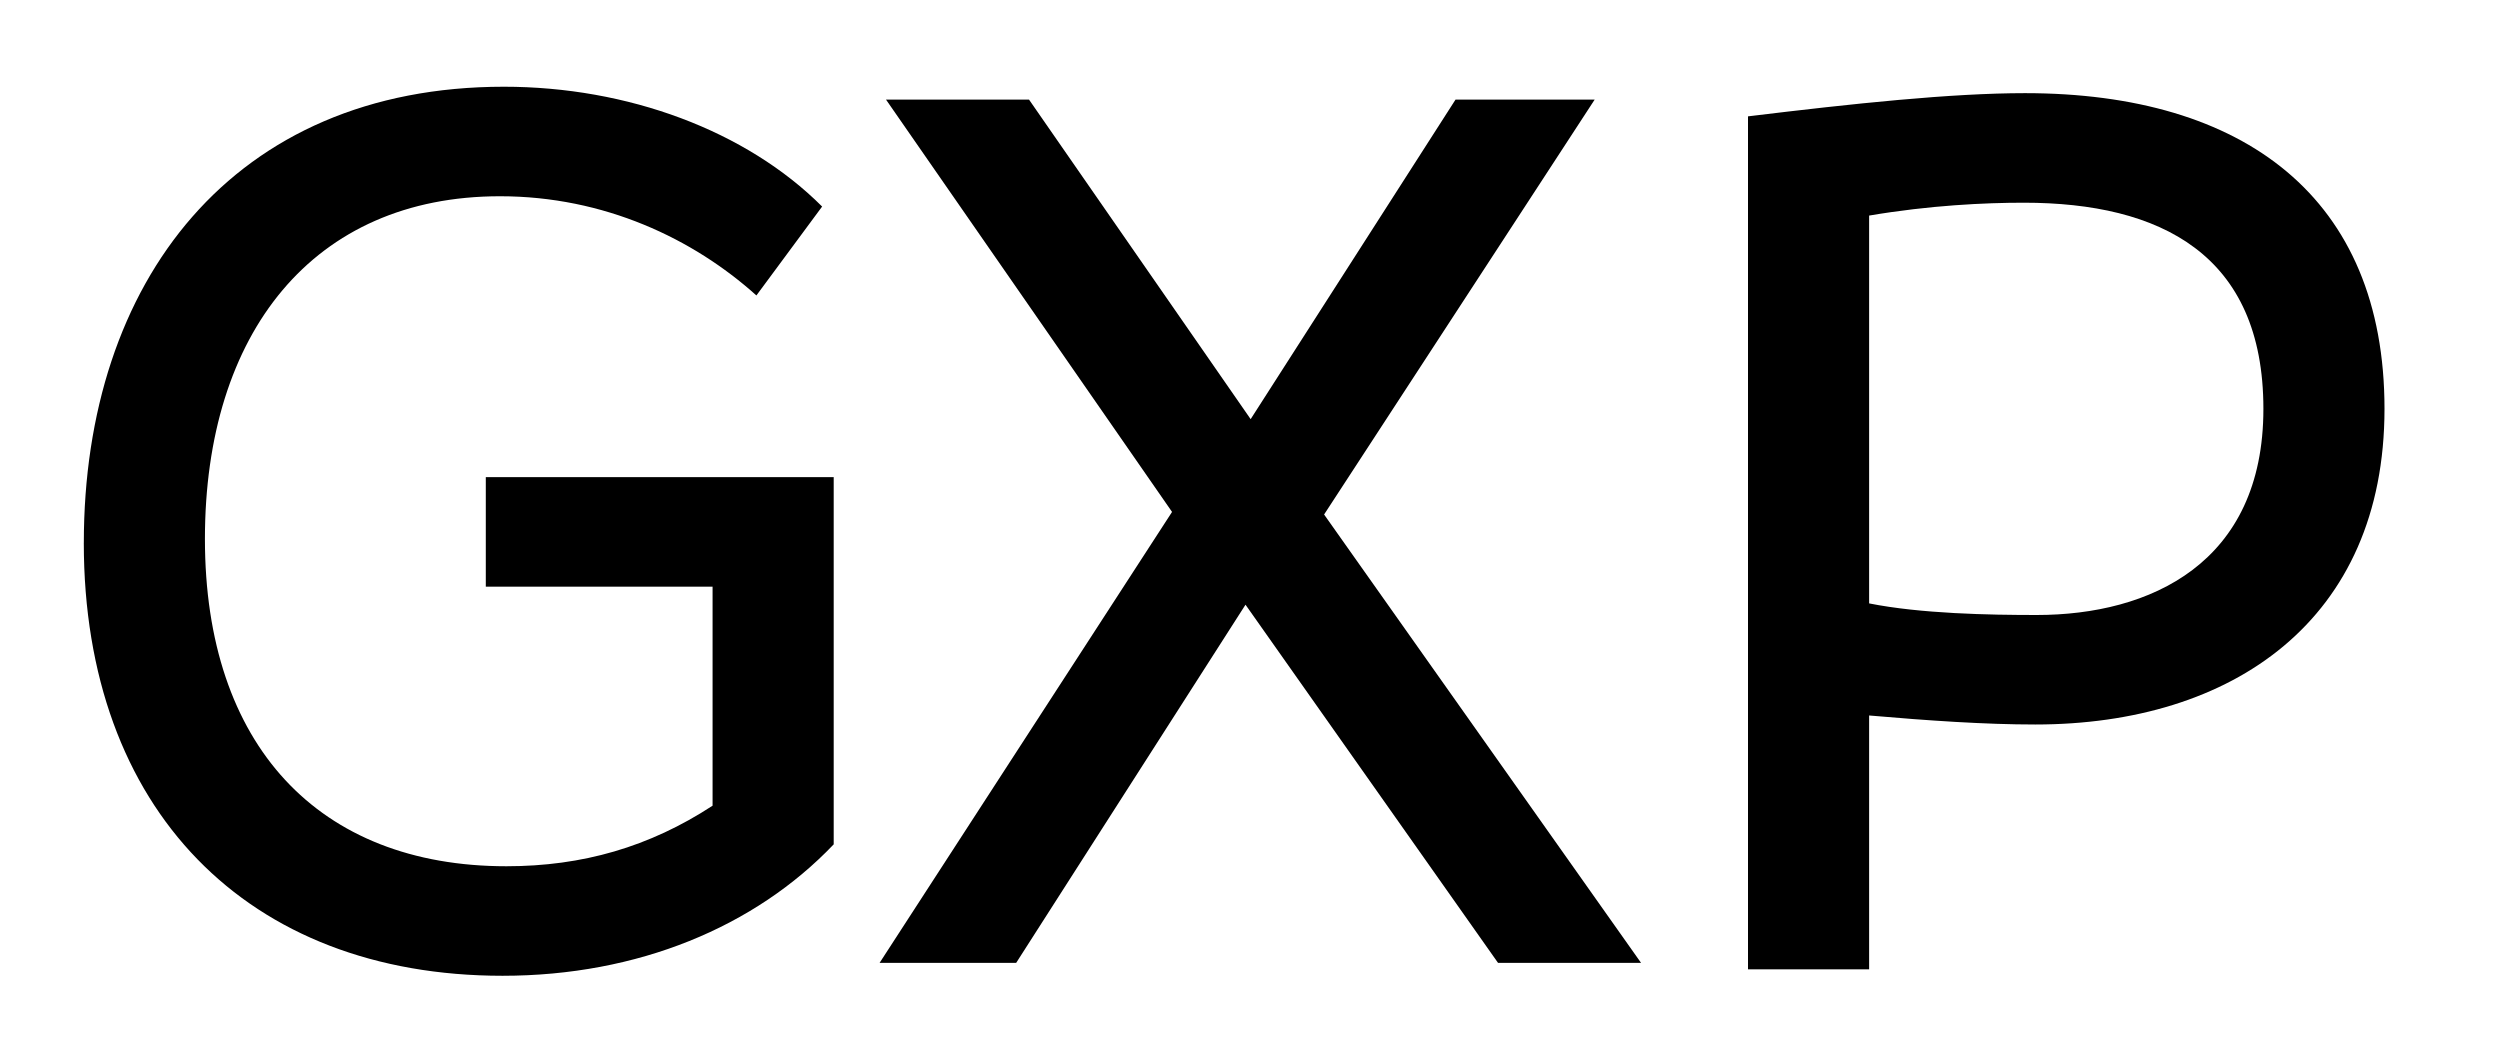
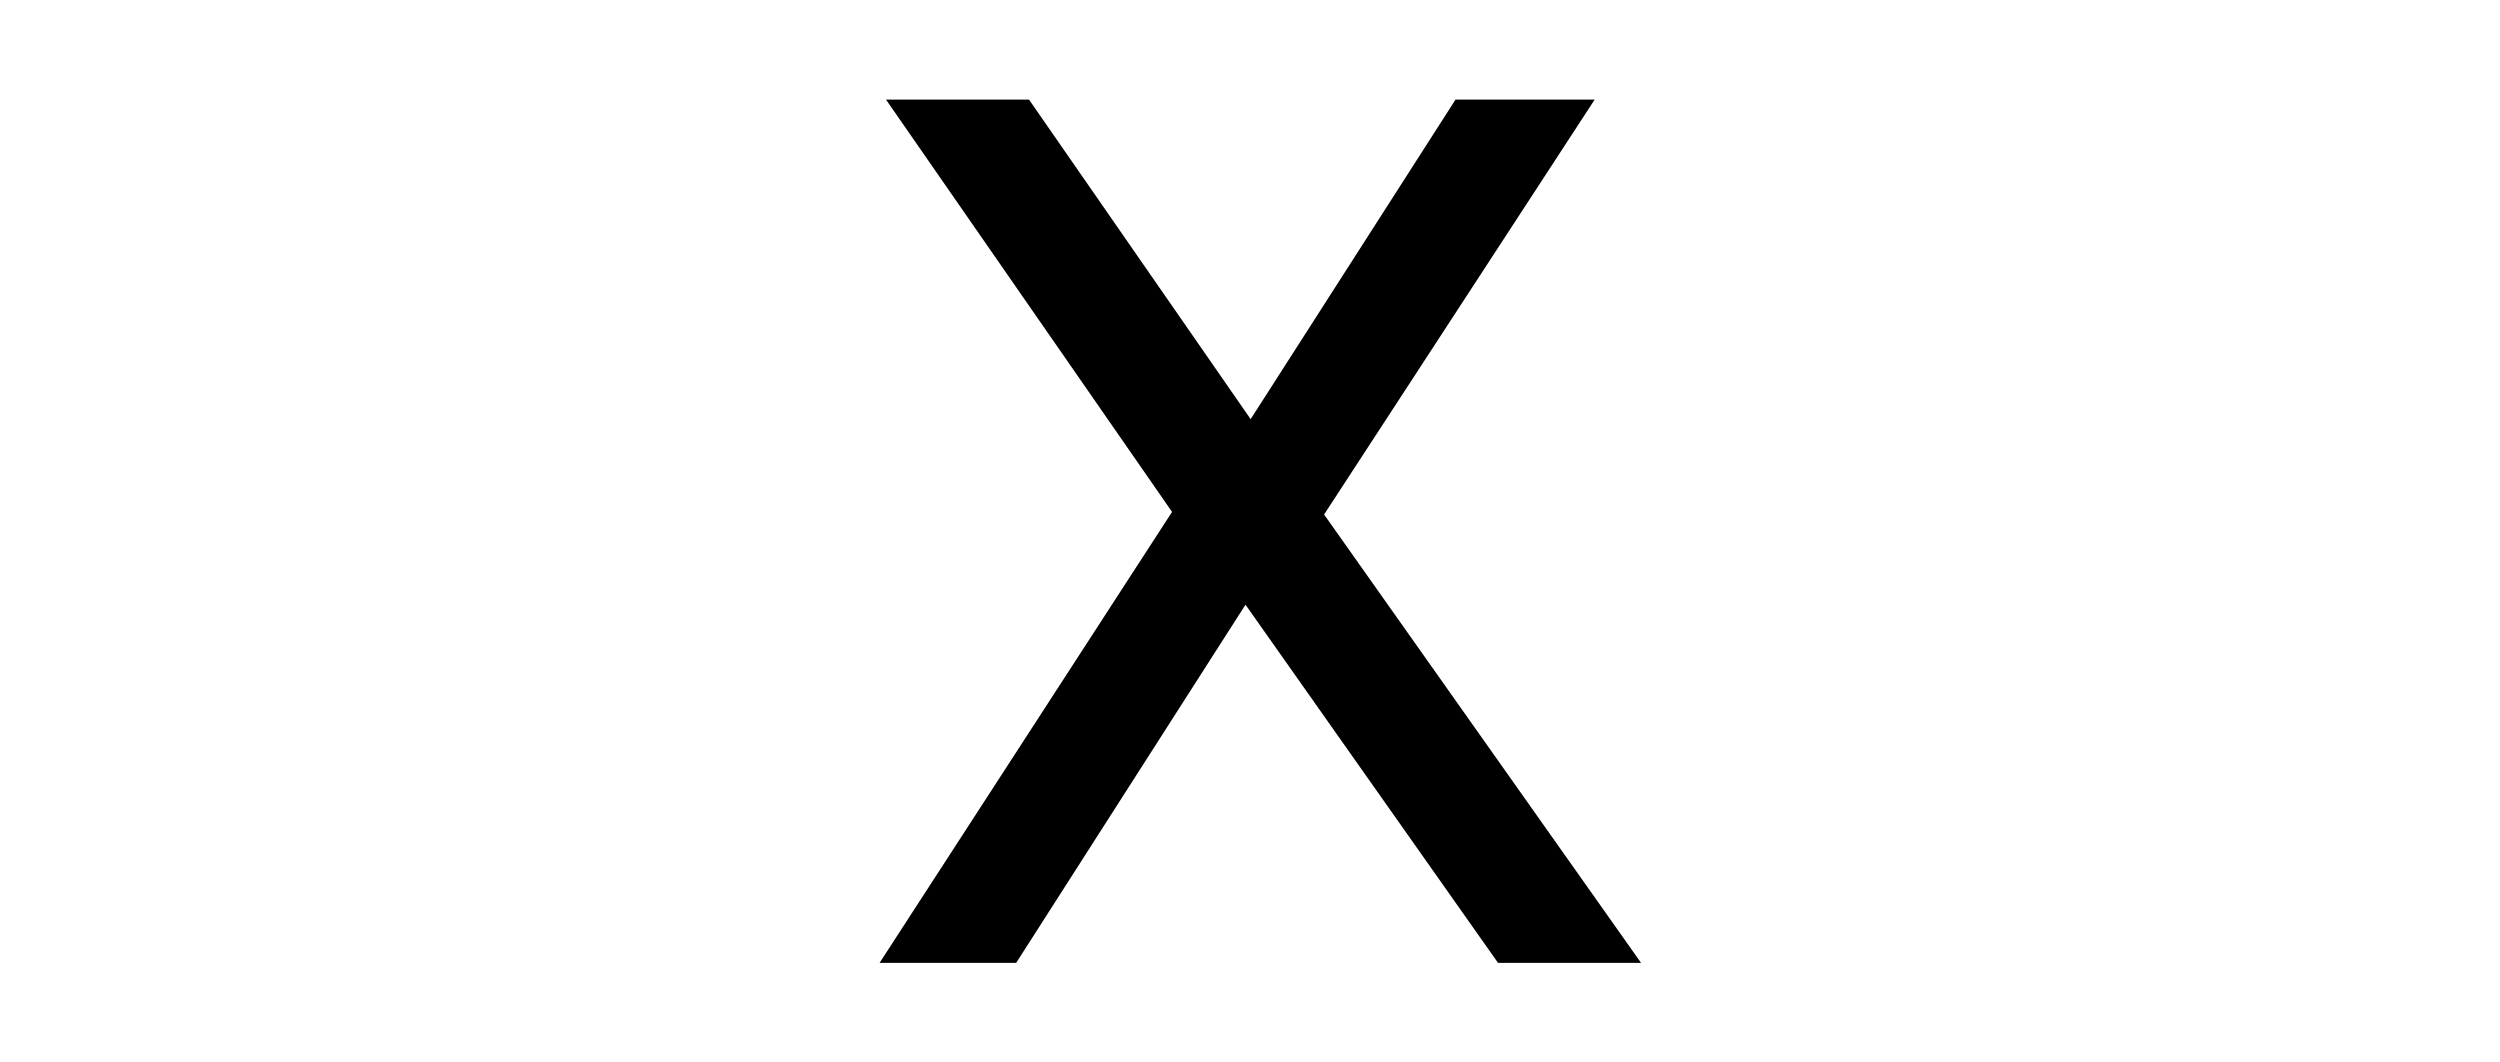
<svg xmlns="http://www.w3.org/2000/svg" id="Layer_3_copy" viewBox="0 0 1000 425">
-   <path d="M33.53,217.14c0-104.62,59.79-182.45,168.02-182.45,49.48,0,96.89,17.52,127.3,47.93l-26.29,35.56c-25.25-22.68-60.82-39.68-102.56-39.68-74.73,0-118.03,54.63-118.03,137.09s45.35,130.91,120.6,130.91c30.41,0,57.21-7.73,82.46-24.22v-87.62h-90.71v-43.81h139.16v146.89c-31.44,32.99-78.34,52.57-132.46,52.57-102.05,0-167.5-66.49-167.5-173.17Z" />
  <path d="M468.82,204.77l-114.42-164.93h57.21l88.65,127.82,81.95-127.82h55.66l-108.23,165.96,126.79,179.36h-57.21l-101.02-143.28-91.74,143.28h-54.63l116.99-180.39Z" />
-   <path d="M699.2,46.54c42.26-5.15,81.43-9.28,110.81-9.28,87.62,0,143.79,41.75,143.79,126.27s-60.82,126.27-139.67,126.27c-20.1,0-42.78-1.55-66.48-3.61v101.53h-48.45V46.54ZM747.65,86.23v155.13c20.62,4.12,47.93,4.64,67,4.64,45.36,0,90.71-20.62,90.71-82.46s-41.23-82.46-95.86-82.46c-15.46,0-37.62,1.03-61.85,5.15Z" />
</svg>